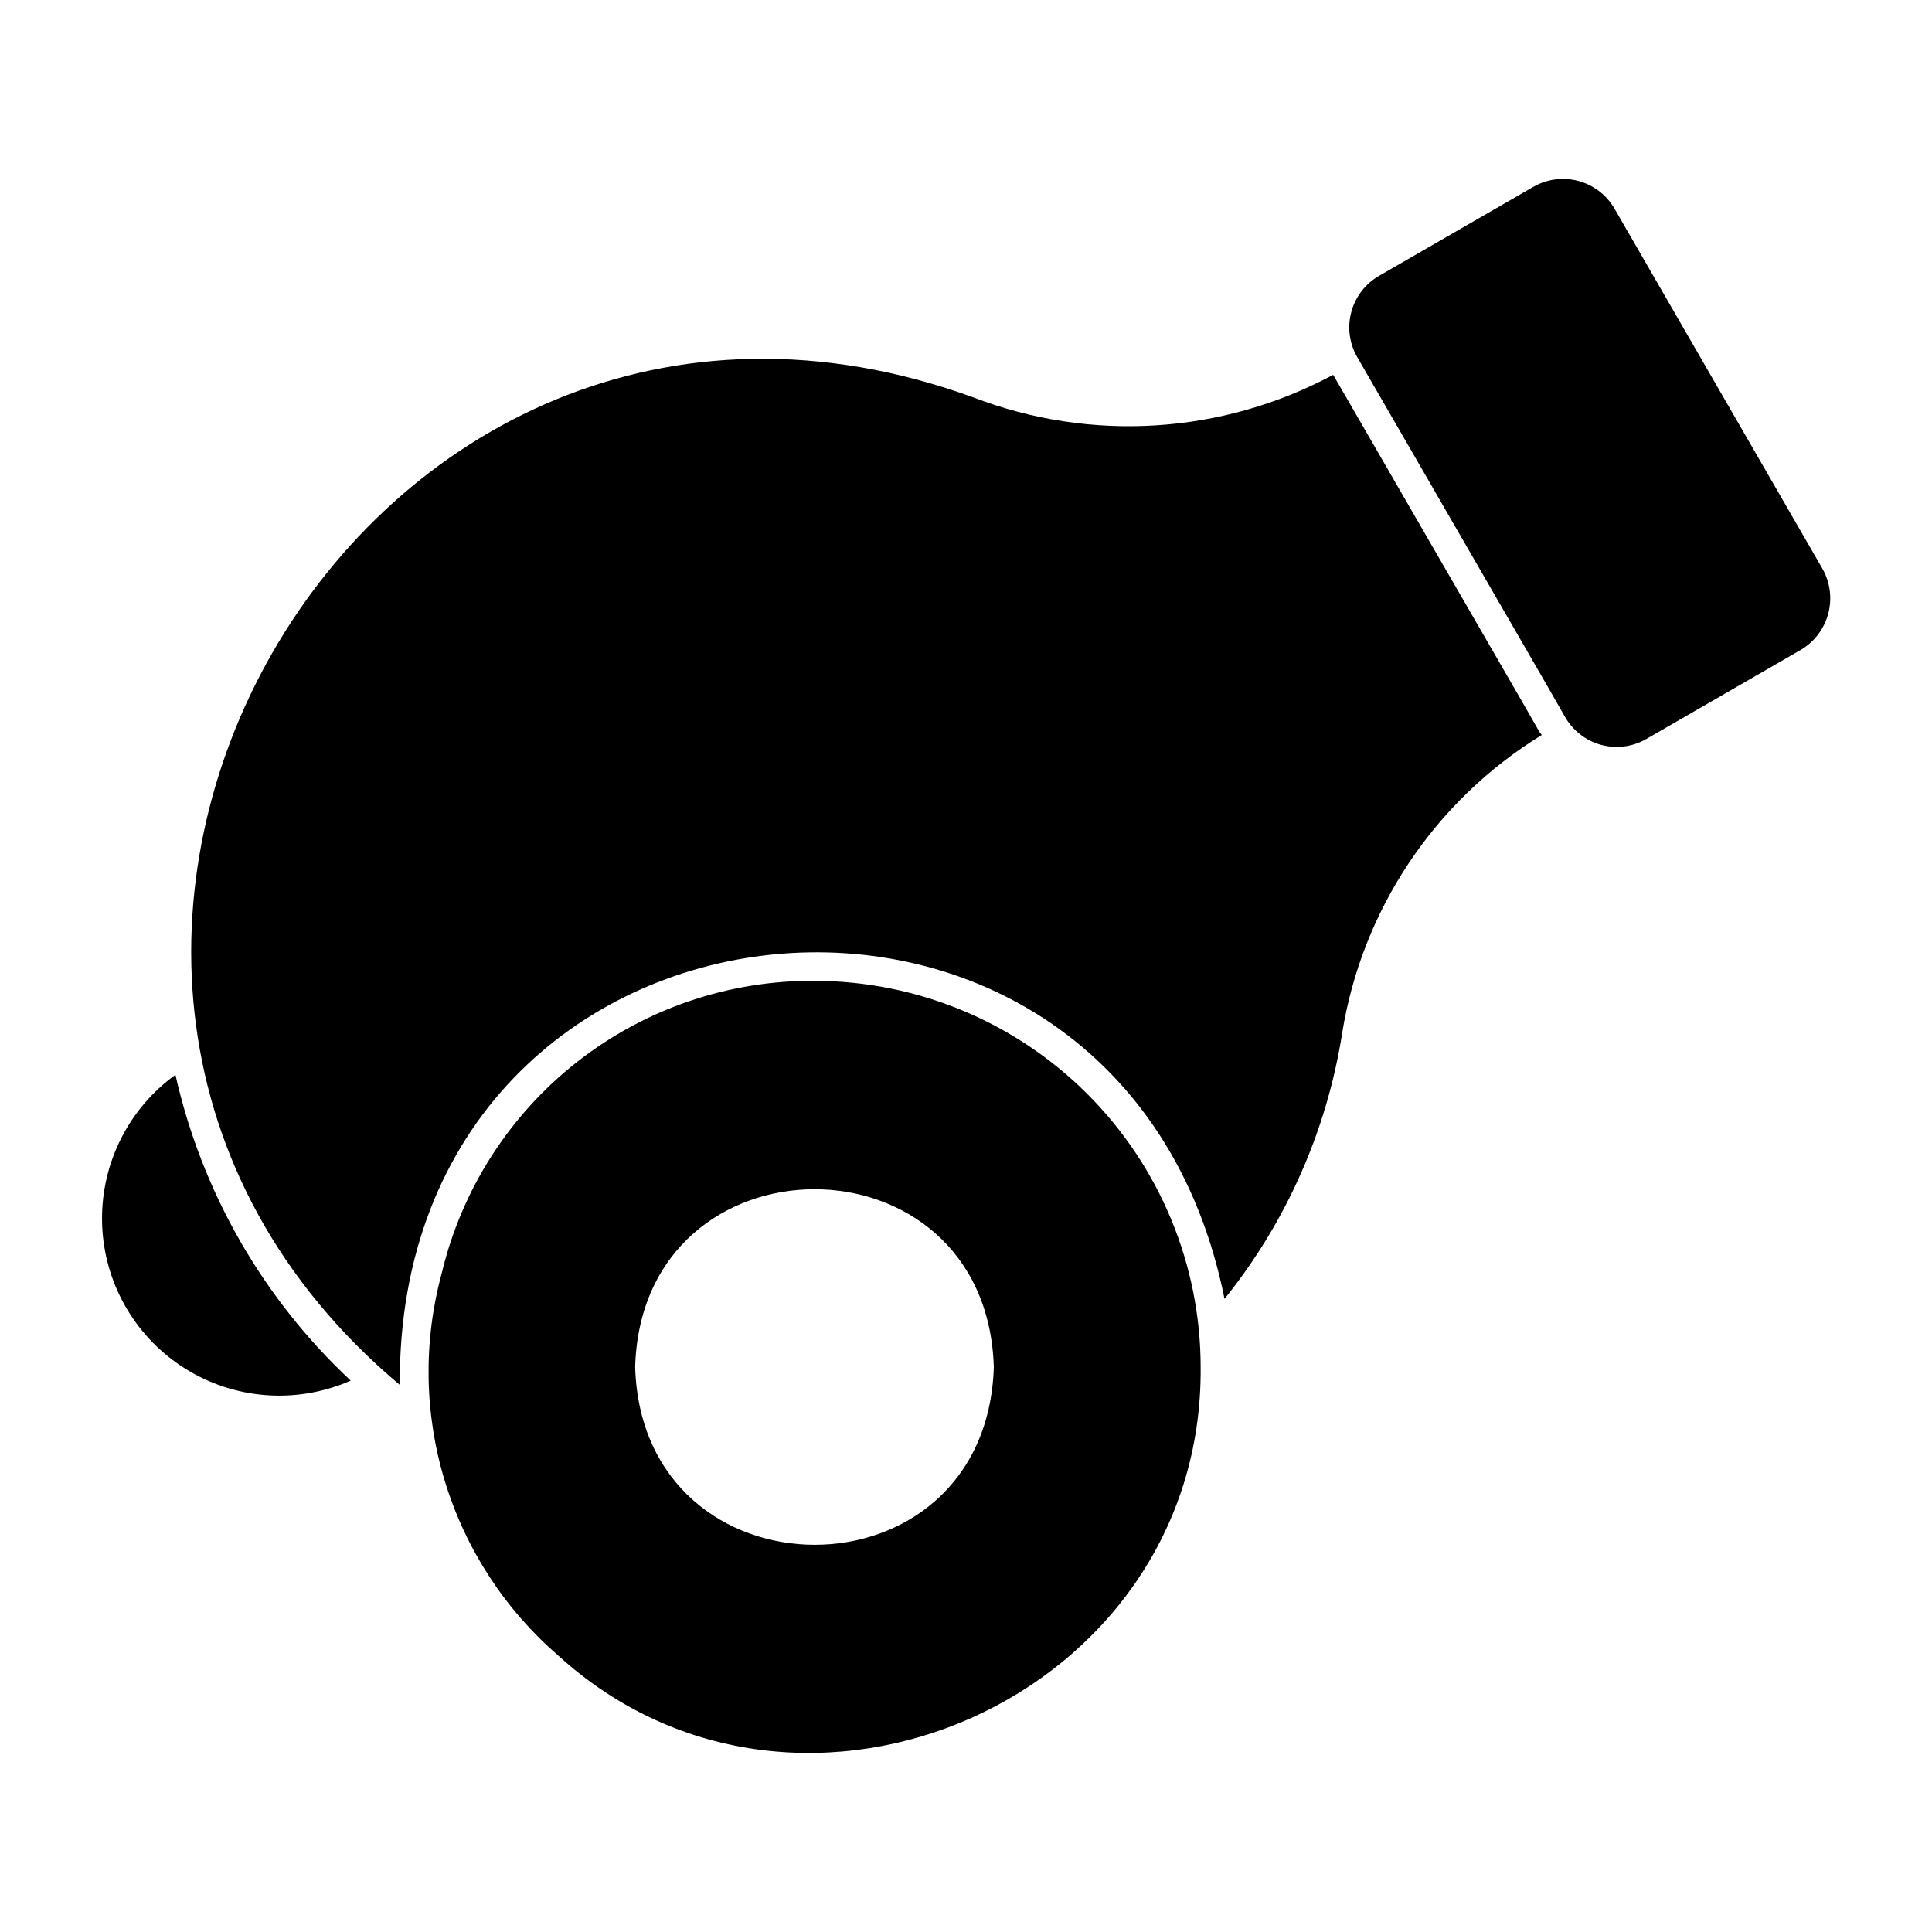
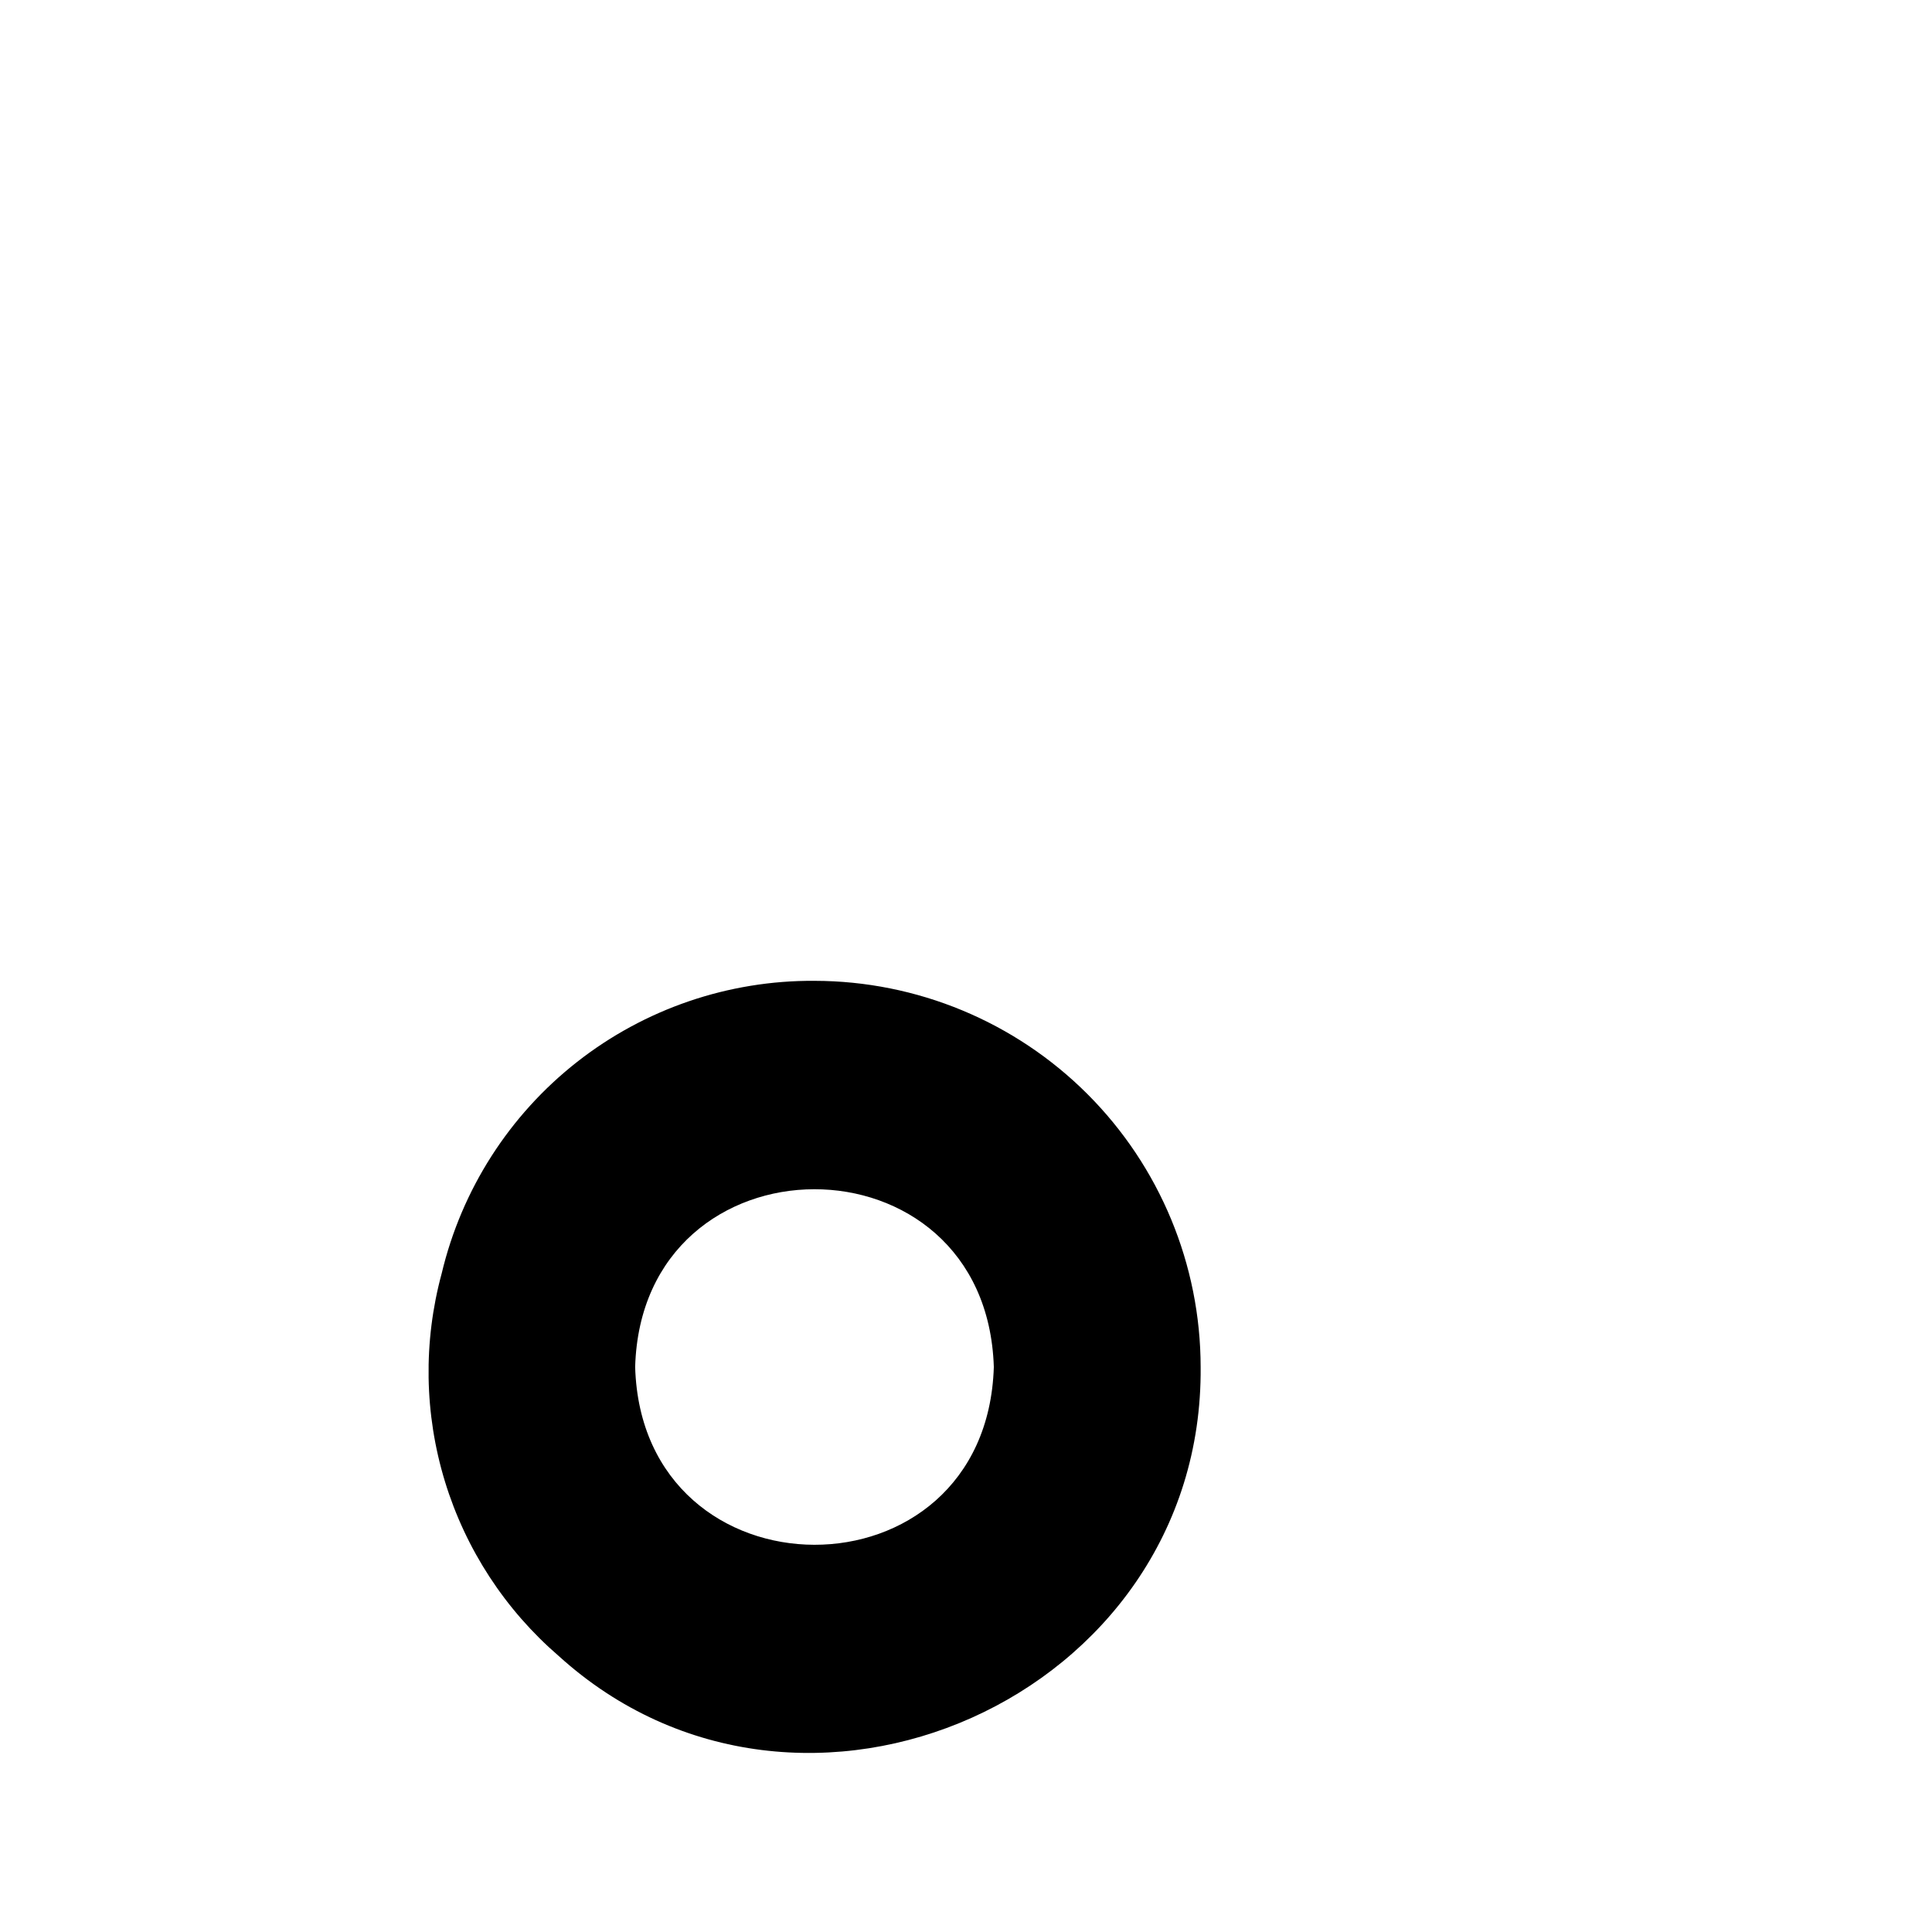
<svg xmlns="http://www.w3.org/2000/svg" fill="#000000" width="800px" height="800px" version="1.1" viewBox="144 144 512 512">
  <g>
-     <path d="m571.84 199.26c-2.094-3.602-5.531-6.231-9.559-7.305-4.027-1.078-8.316-0.516-11.93 1.559l-40.934 23.617h-0.004c-3.602 2.094-6.231 5.531-7.305 9.559-1.078 4.027-0.516 8.316 1.559 11.93l50.145 86.75 4.961 8.66c2.078 3.621 5.508 6.269 9.539 7.363s8.328 0.539 11.953-1.539l40.934-23.617c3.602-2.113 6.227-5.566 7.301-9.602 1.074-4.039 0.516-8.336-1.555-11.965z" />
    <path d="m359.85 403.93c-22.809-0.152-44.996 7.43-62.941 21.512-17.941 14.082-30.582 33.832-35.855 56.027-4.918 18.105-4.617 37.23 0.871 55.172 5.488 17.941 15.941 33.965 30.148 46.219 64.164 58.211 170.88 11.012 170.11-76.594-0.027-27.129-10.82-53.145-30.004-72.328-19.188-19.188-45.199-29.977-72.332-30.008zm-47.527 102.34c1.781-62.656 93.062-62.973 95.051 0-1.957 63.016-93.23 62.621-95.051 0z" />
-     <path d="m233.5 511.23c1.18-0.371 2.301-0.891 3.449-1.352-23.273-21.738-39.461-49.98-46.457-81.047-12.293 8.883-19.539 23.16-19.453 38.332 0.086 15.168 7.496 29.363 19.891 38.109 12.395 8.742 28.25 10.961 42.57 5.957z" />
-     <path d="m546.99 329.28-49.684-85.949c-29.395 15.766-64.195 17.953-95.336 5.996-162.61-59.152-282.13 152.32-152.02 261.69-0.812-138.99 191.52-157.57 218.56-22.801 16.344-20.301 27.082-44.527 31.152-70.273 5.238-32.848 24.57-61.77 52.926-79.168-0.191-0.301-0.461-0.523-0.637-0.832z" />
+     <path d="m546.99 329.28-49.684-85.949z" />
  </g>
</svg>